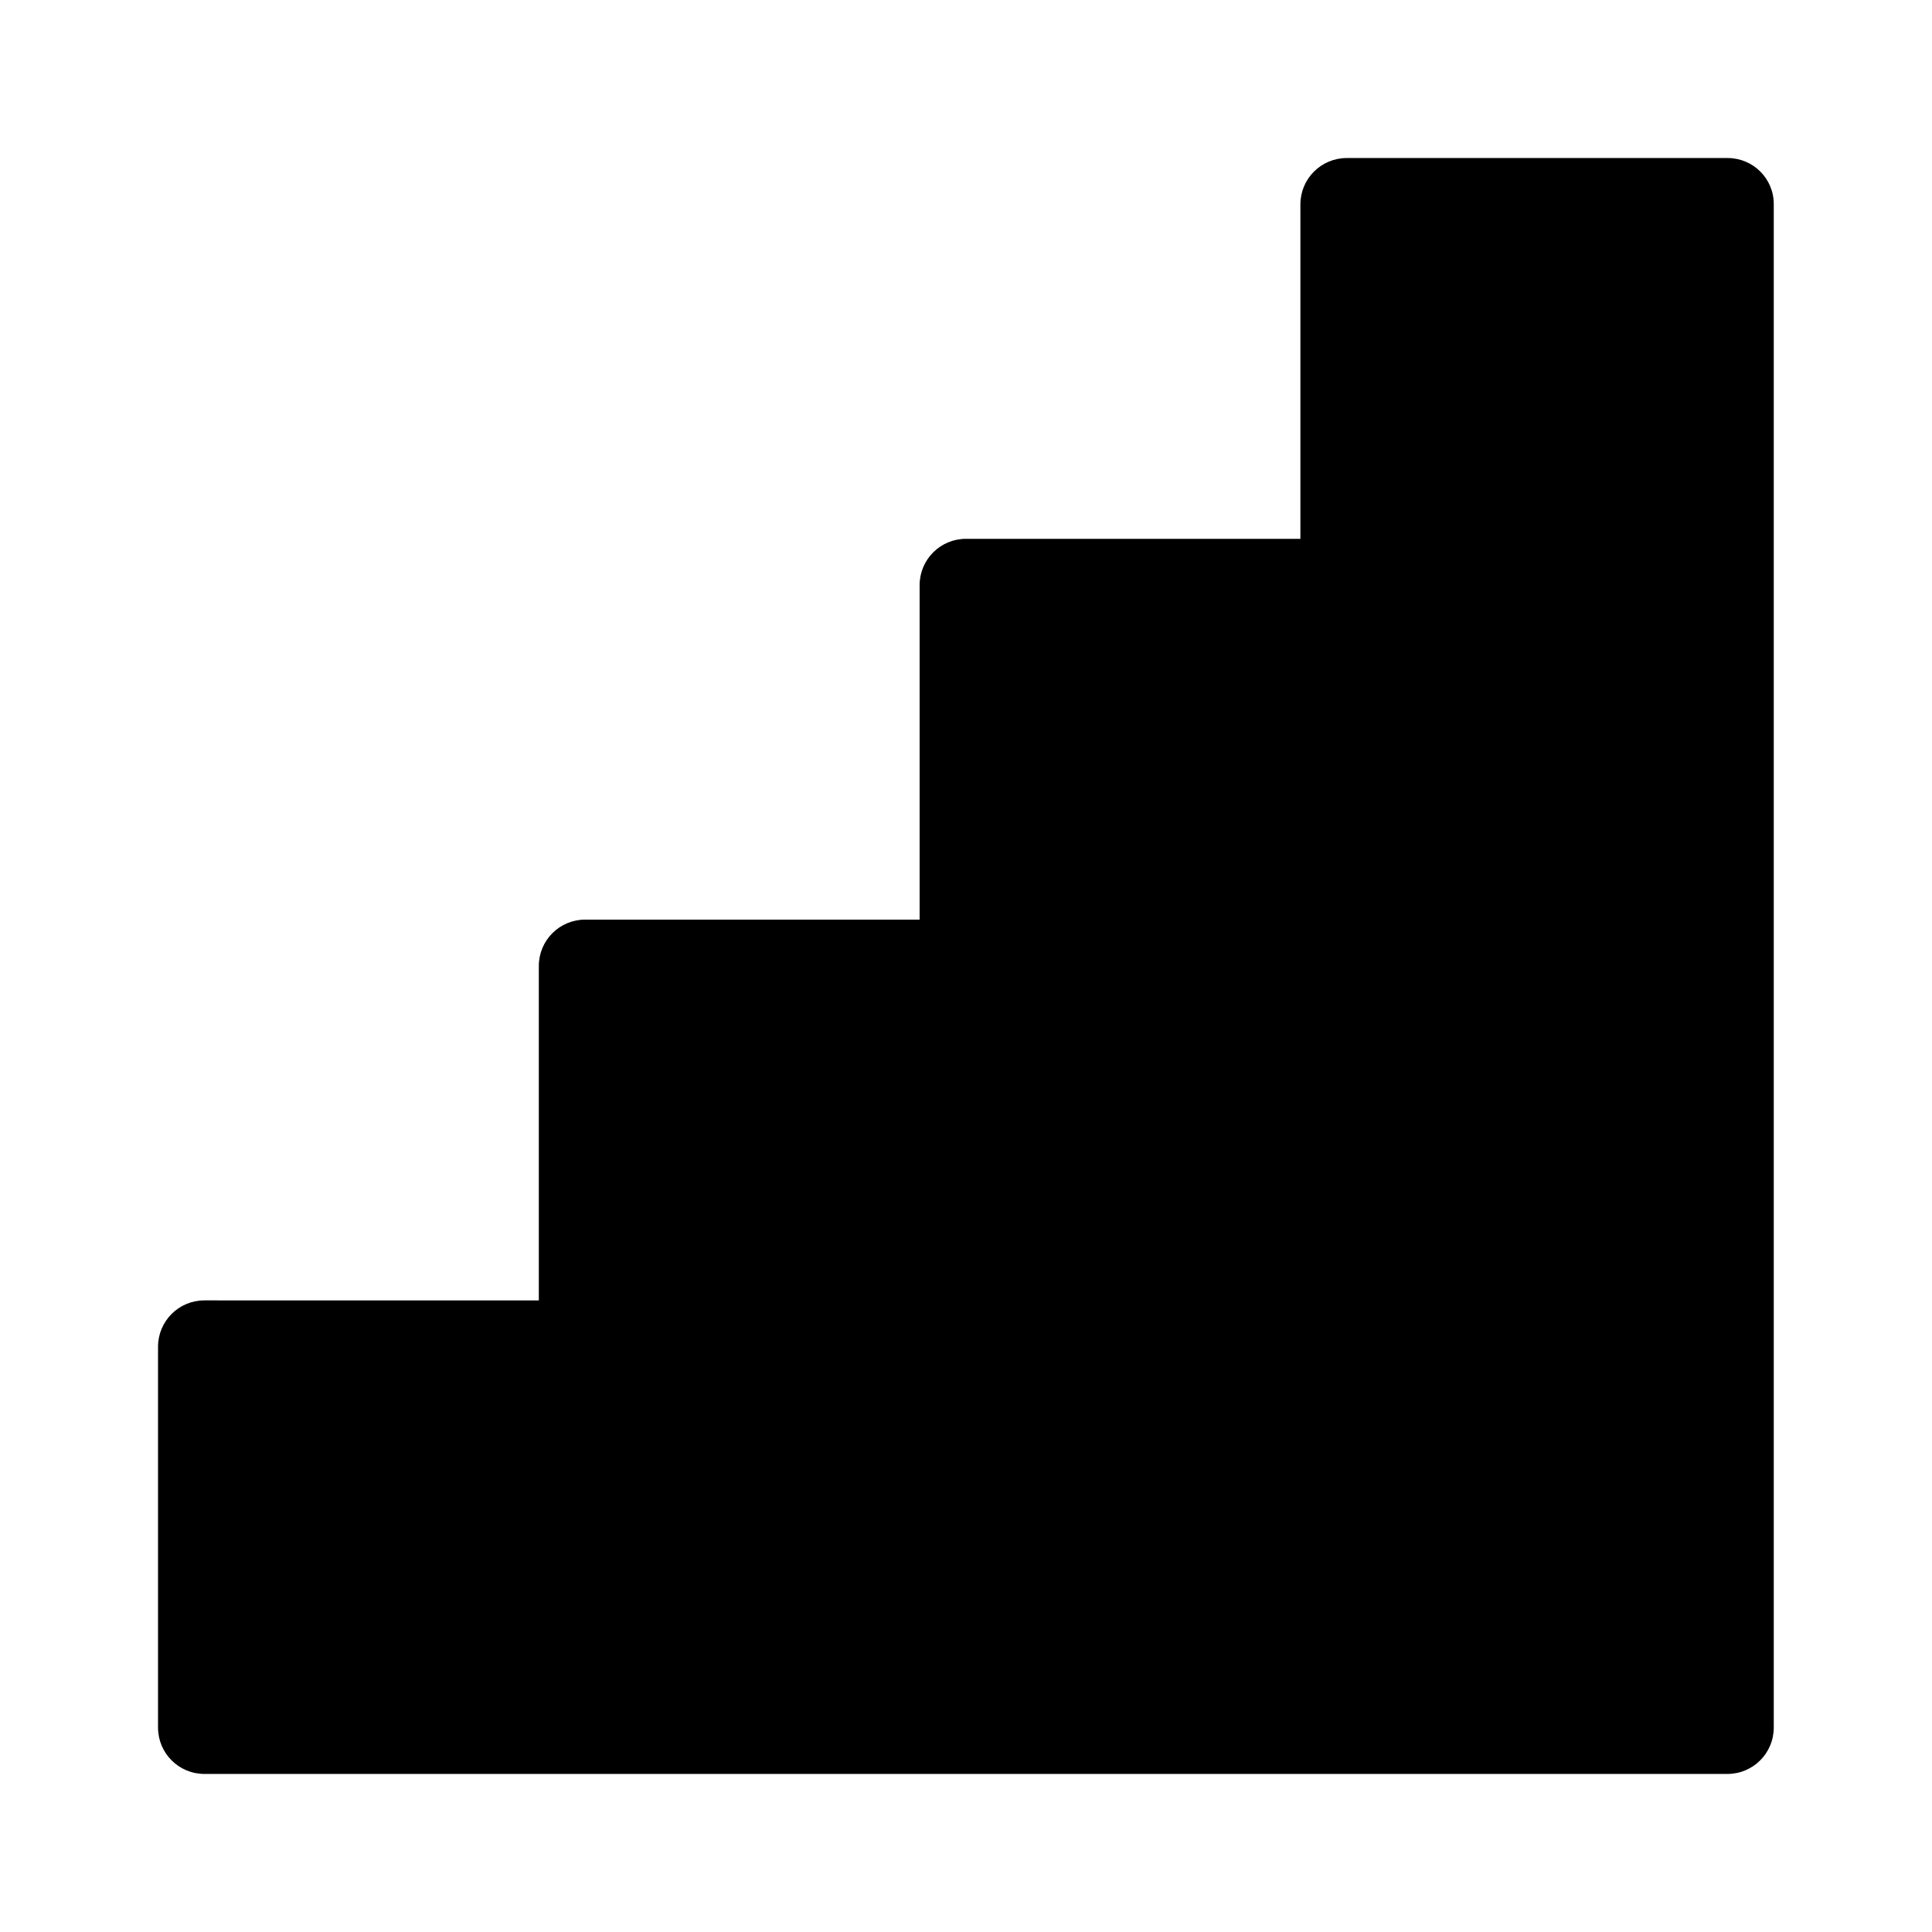
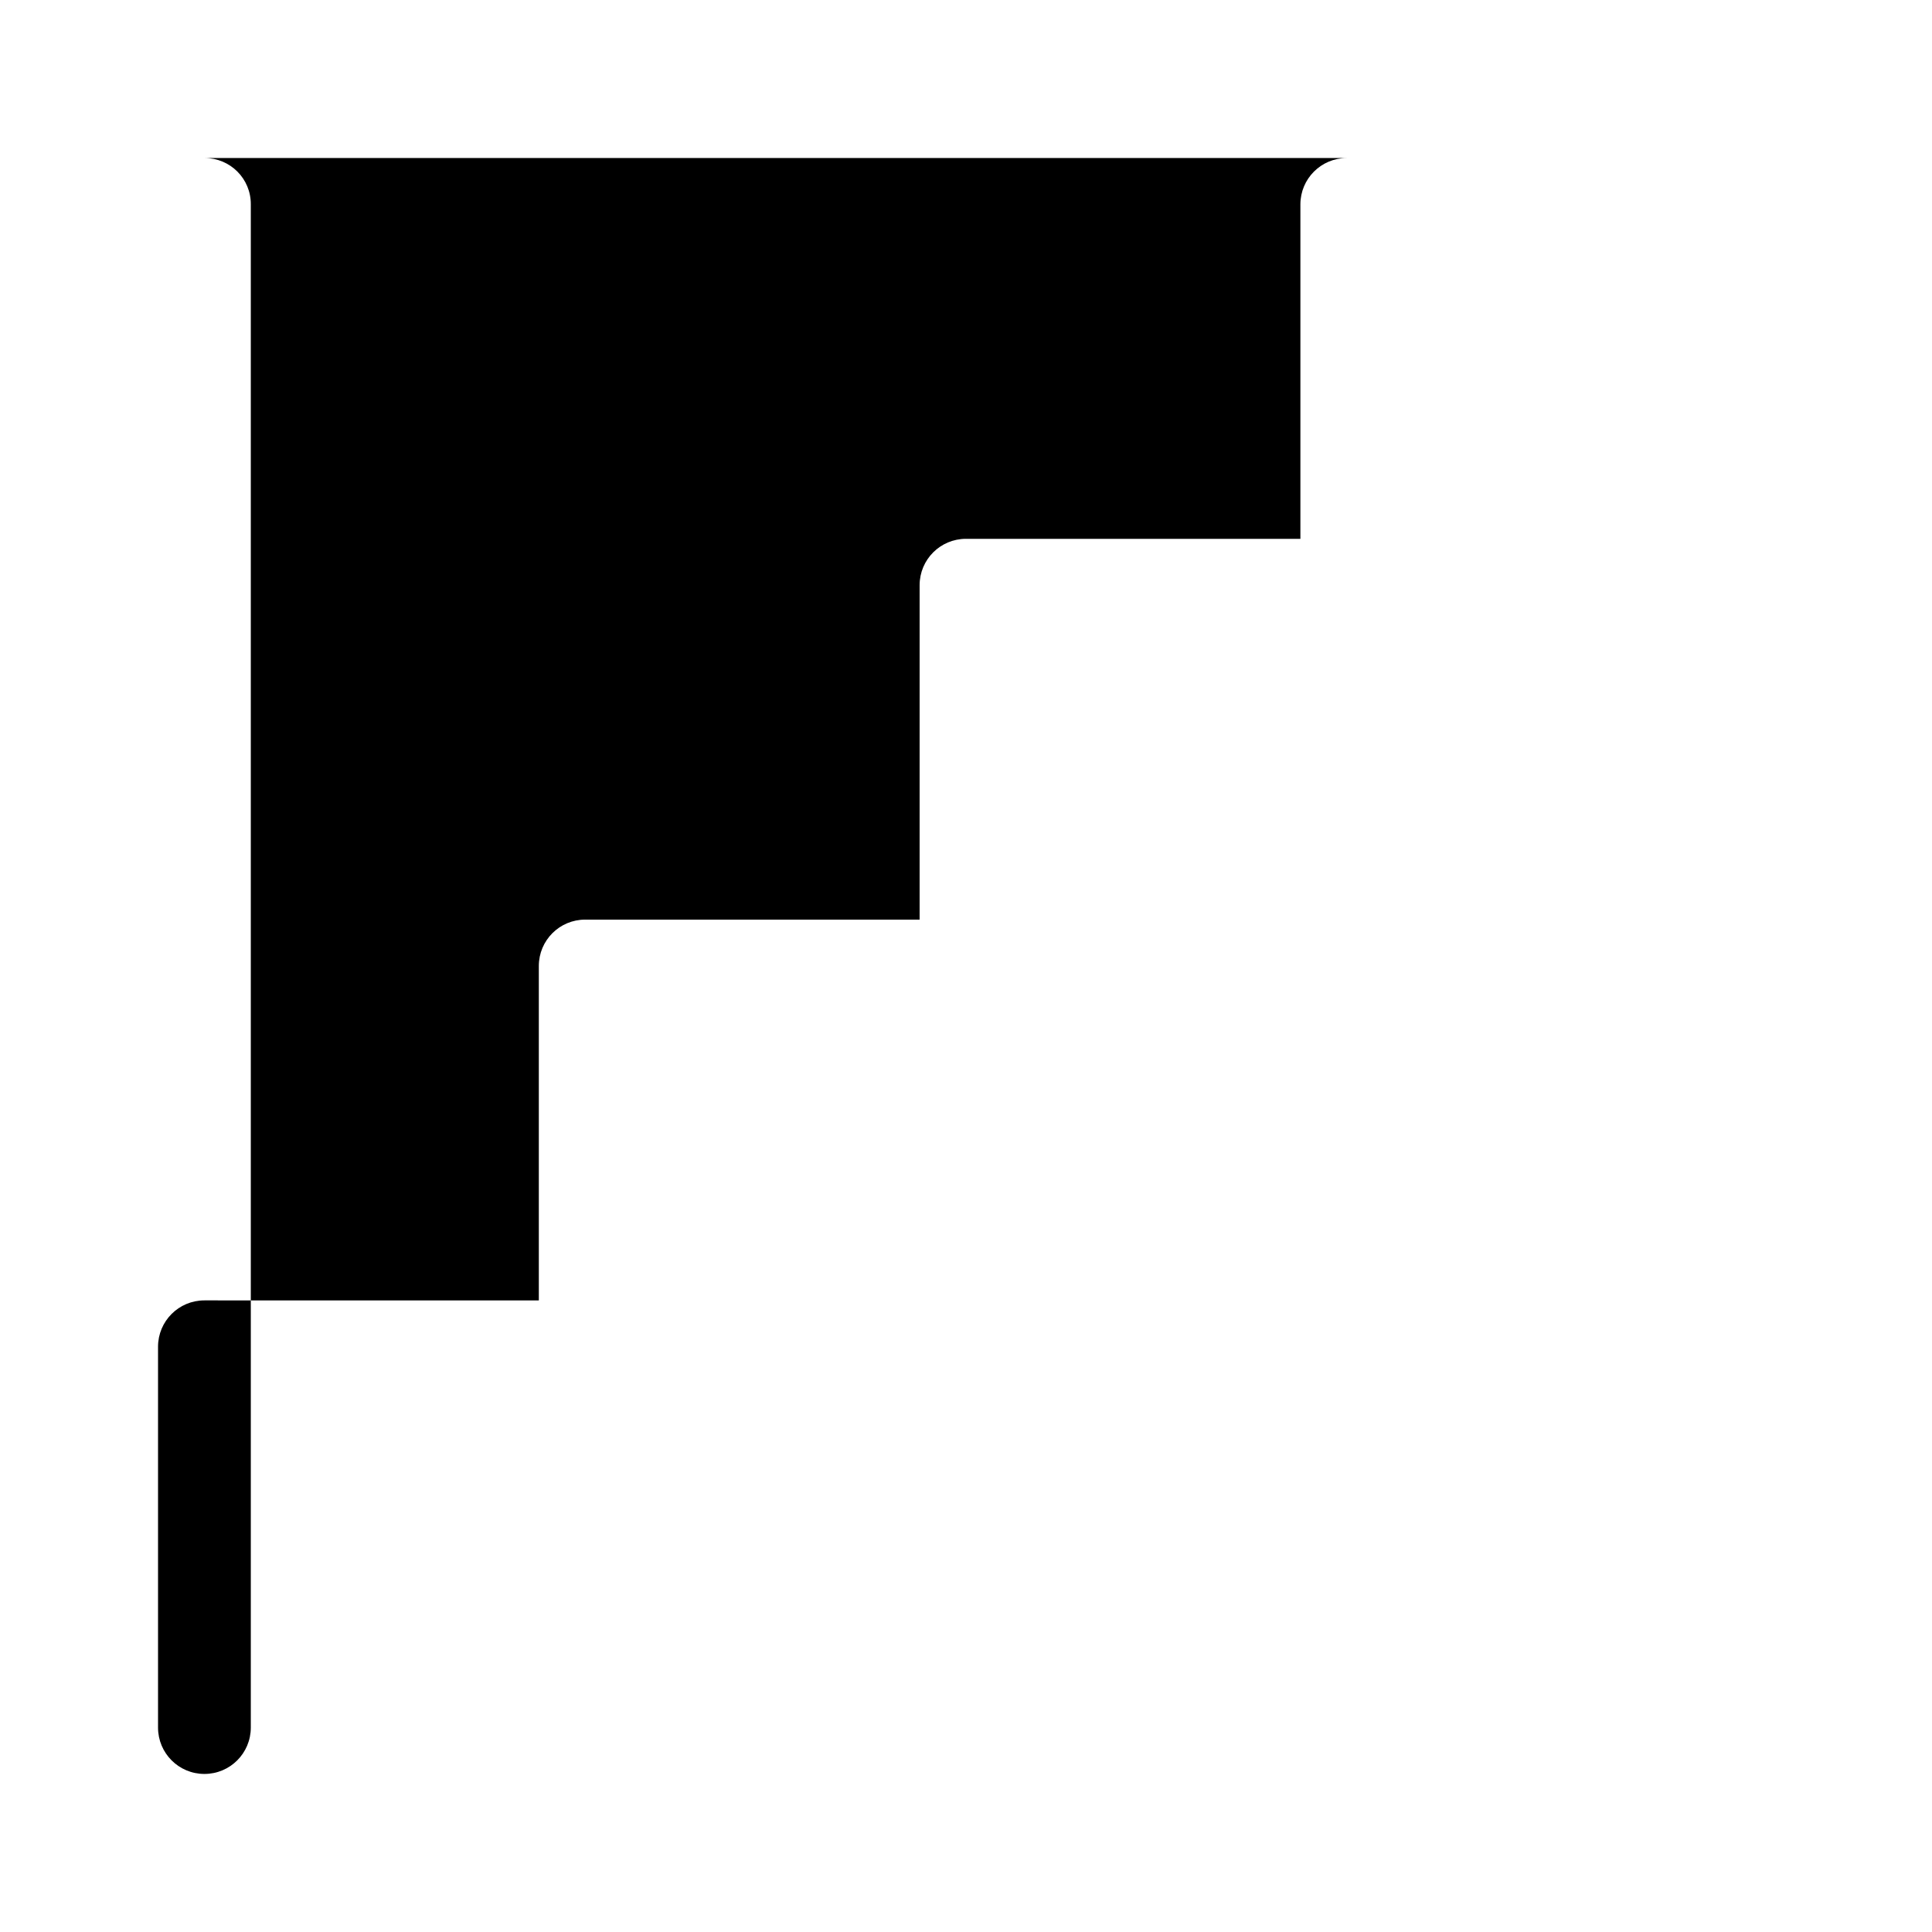
<svg xmlns="http://www.w3.org/2000/svg" fill="#000000" width="800px" height="800px" version="1.1" viewBox="144 144 512 512">
-   <path d="m601.82 185.88h-100.91c-6.801 0-12.293 5.492-12.293 12.293v88.621h-88.617c-6.801 0-12.293 5.492-12.293 12.293v88.621h-88.621c-6.801 0-12.293 5.492-12.293 12.293v88.621l-88.621-0.004c-6.801 0-12.293 5.492-12.293 12.293v100.91c0 6.801 5.492 12.293 12.293 12.293h403.6c6.801 0 12.293-5.492 12.293-12.293v-403.65c0.051-6.801-5.441-12.293-12.242-12.293z" />
+   <path d="m601.82 185.88h-100.91c-6.801 0-12.293 5.492-12.293 12.293v88.621h-88.617c-6.801 0-12.293 5.492-12.293 12.293v88.621h-88.621c-6.801 0-12.293 5.492-12.293 12.293v88.621l-88.621-0.004c-6.801 0-12.293 5.492-12.293 12.293v100.91c0 6.801 5.492 12.293 12.293 12.293c6.801 0 12.293-5.492 12.293-12.293v-403.65c0.051-6.801-5.441-12.293-12.242-12.293z" />
</svg>